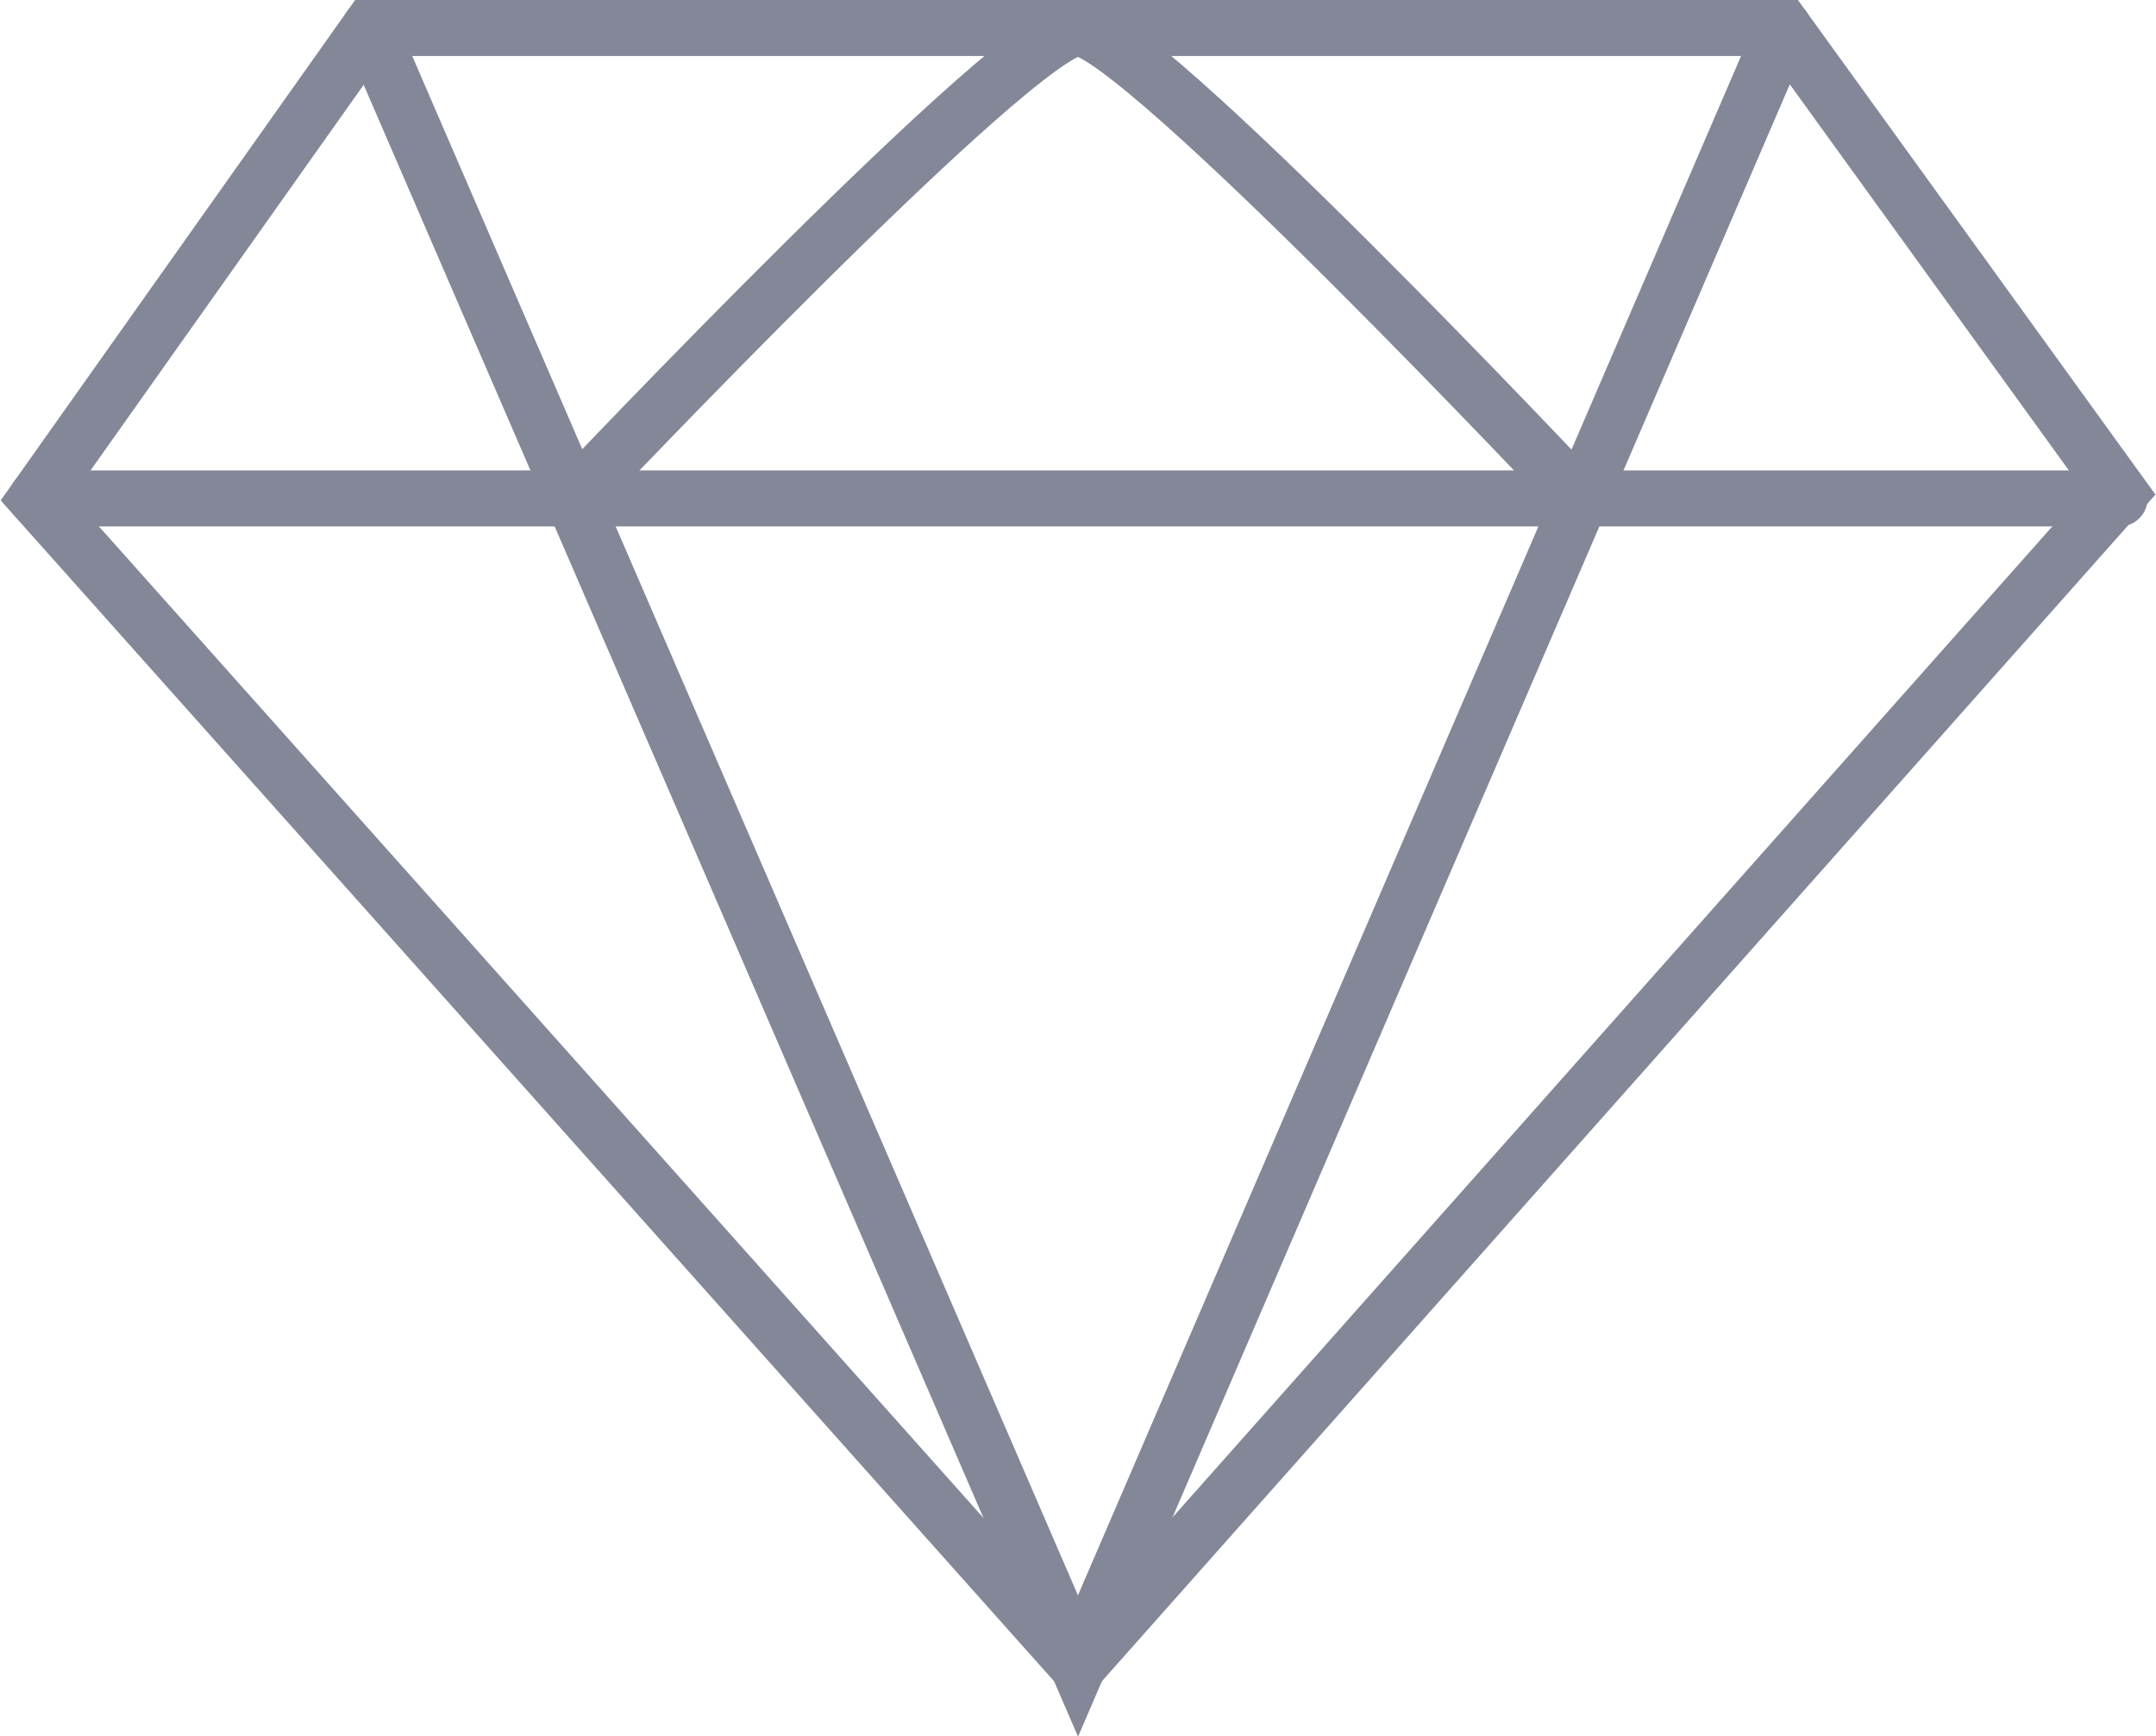
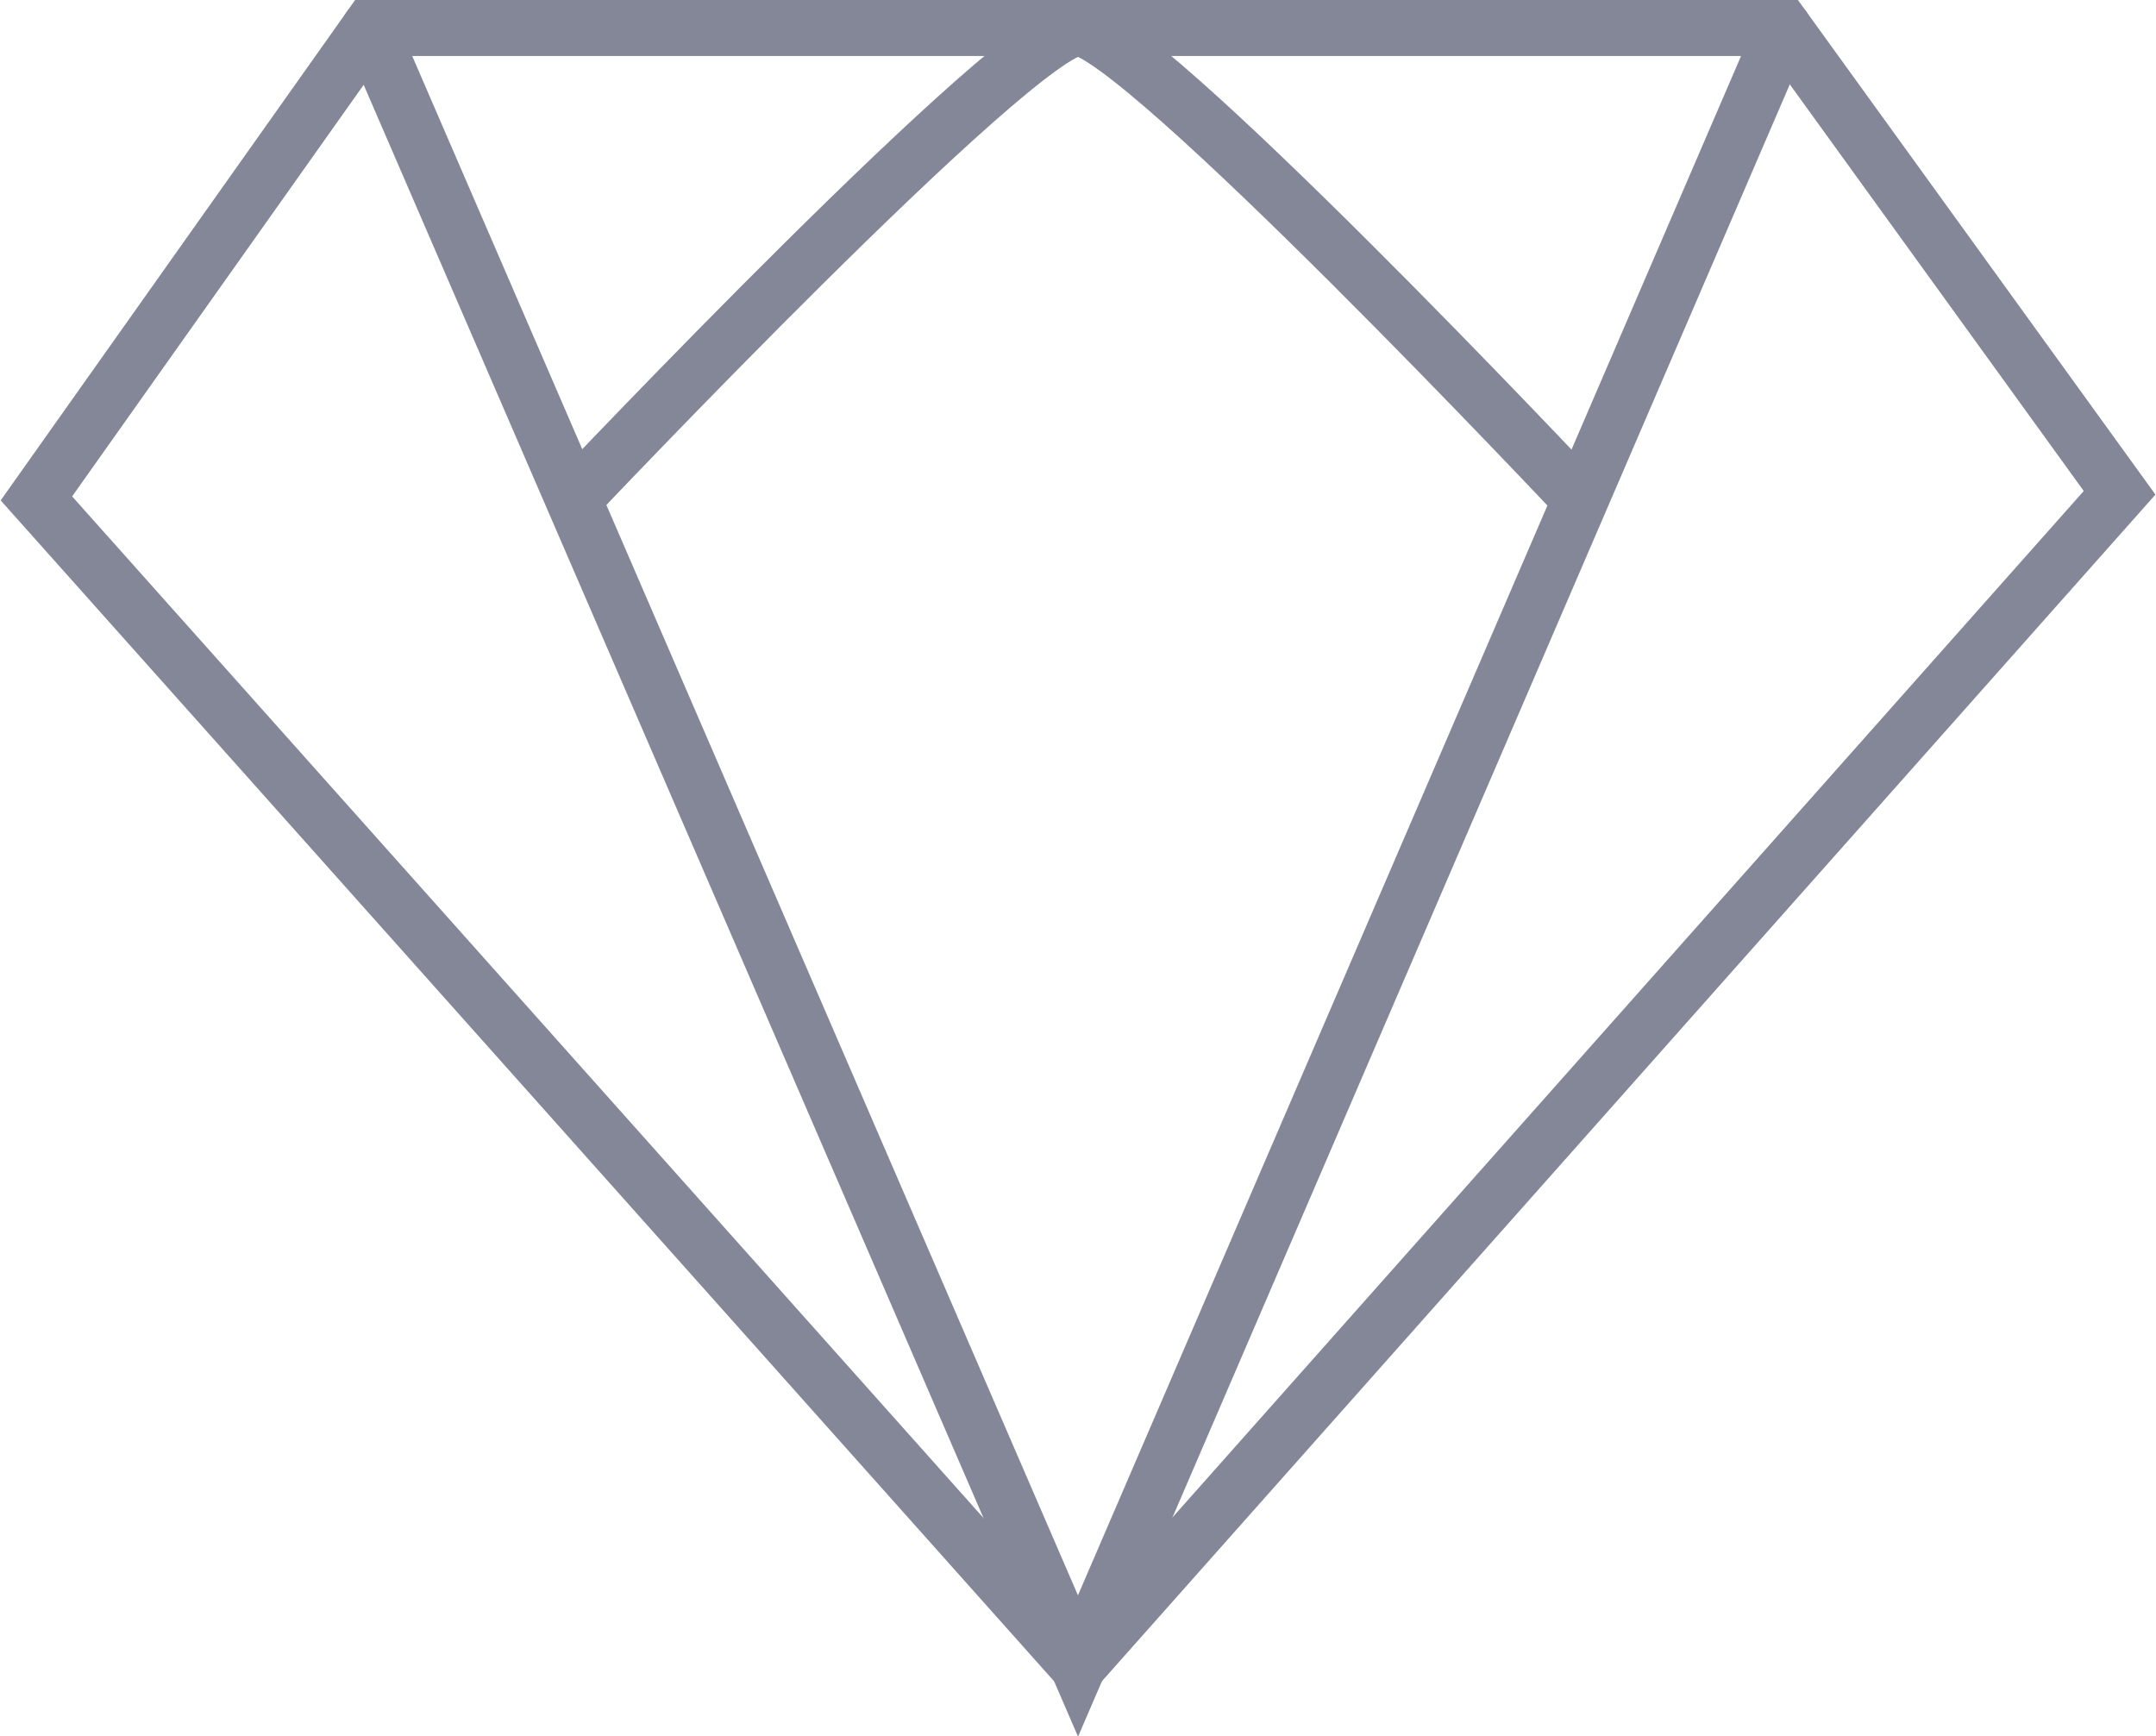
<svg xmlns="http://www.w3.org/2000/svg" version="1.1" id="Layer_1" x="0px" y="0px" viewBox="0 0 77 62" style="enable-background:new 0 0 77 62;" xml:space="preserve">
  <style type="text/css">
	.st0{fill:none;stroke:#848798;stroke-width:2;stroke-linecap:round;stroke-miterlimit:10;}
</style>
  <g>
    <polygon class="st0" points="38.5,59.5 1.3,17.8 13.2,1 63.7,1 75.7,17.6  " />
    <polyline class="st0" points="13.2,1 38.5,59.5 63.7,1  " />
-     <line class="st0" x1="1.3" y1="17.8" x2="75.7" y2="17.8" />
    <path class="st0" d="M20.5,17.8c0,0,15.9-16.8,18-16.8c2.1,0,17.9,16.8,17.9,16.8" />
  </g>
</svg>